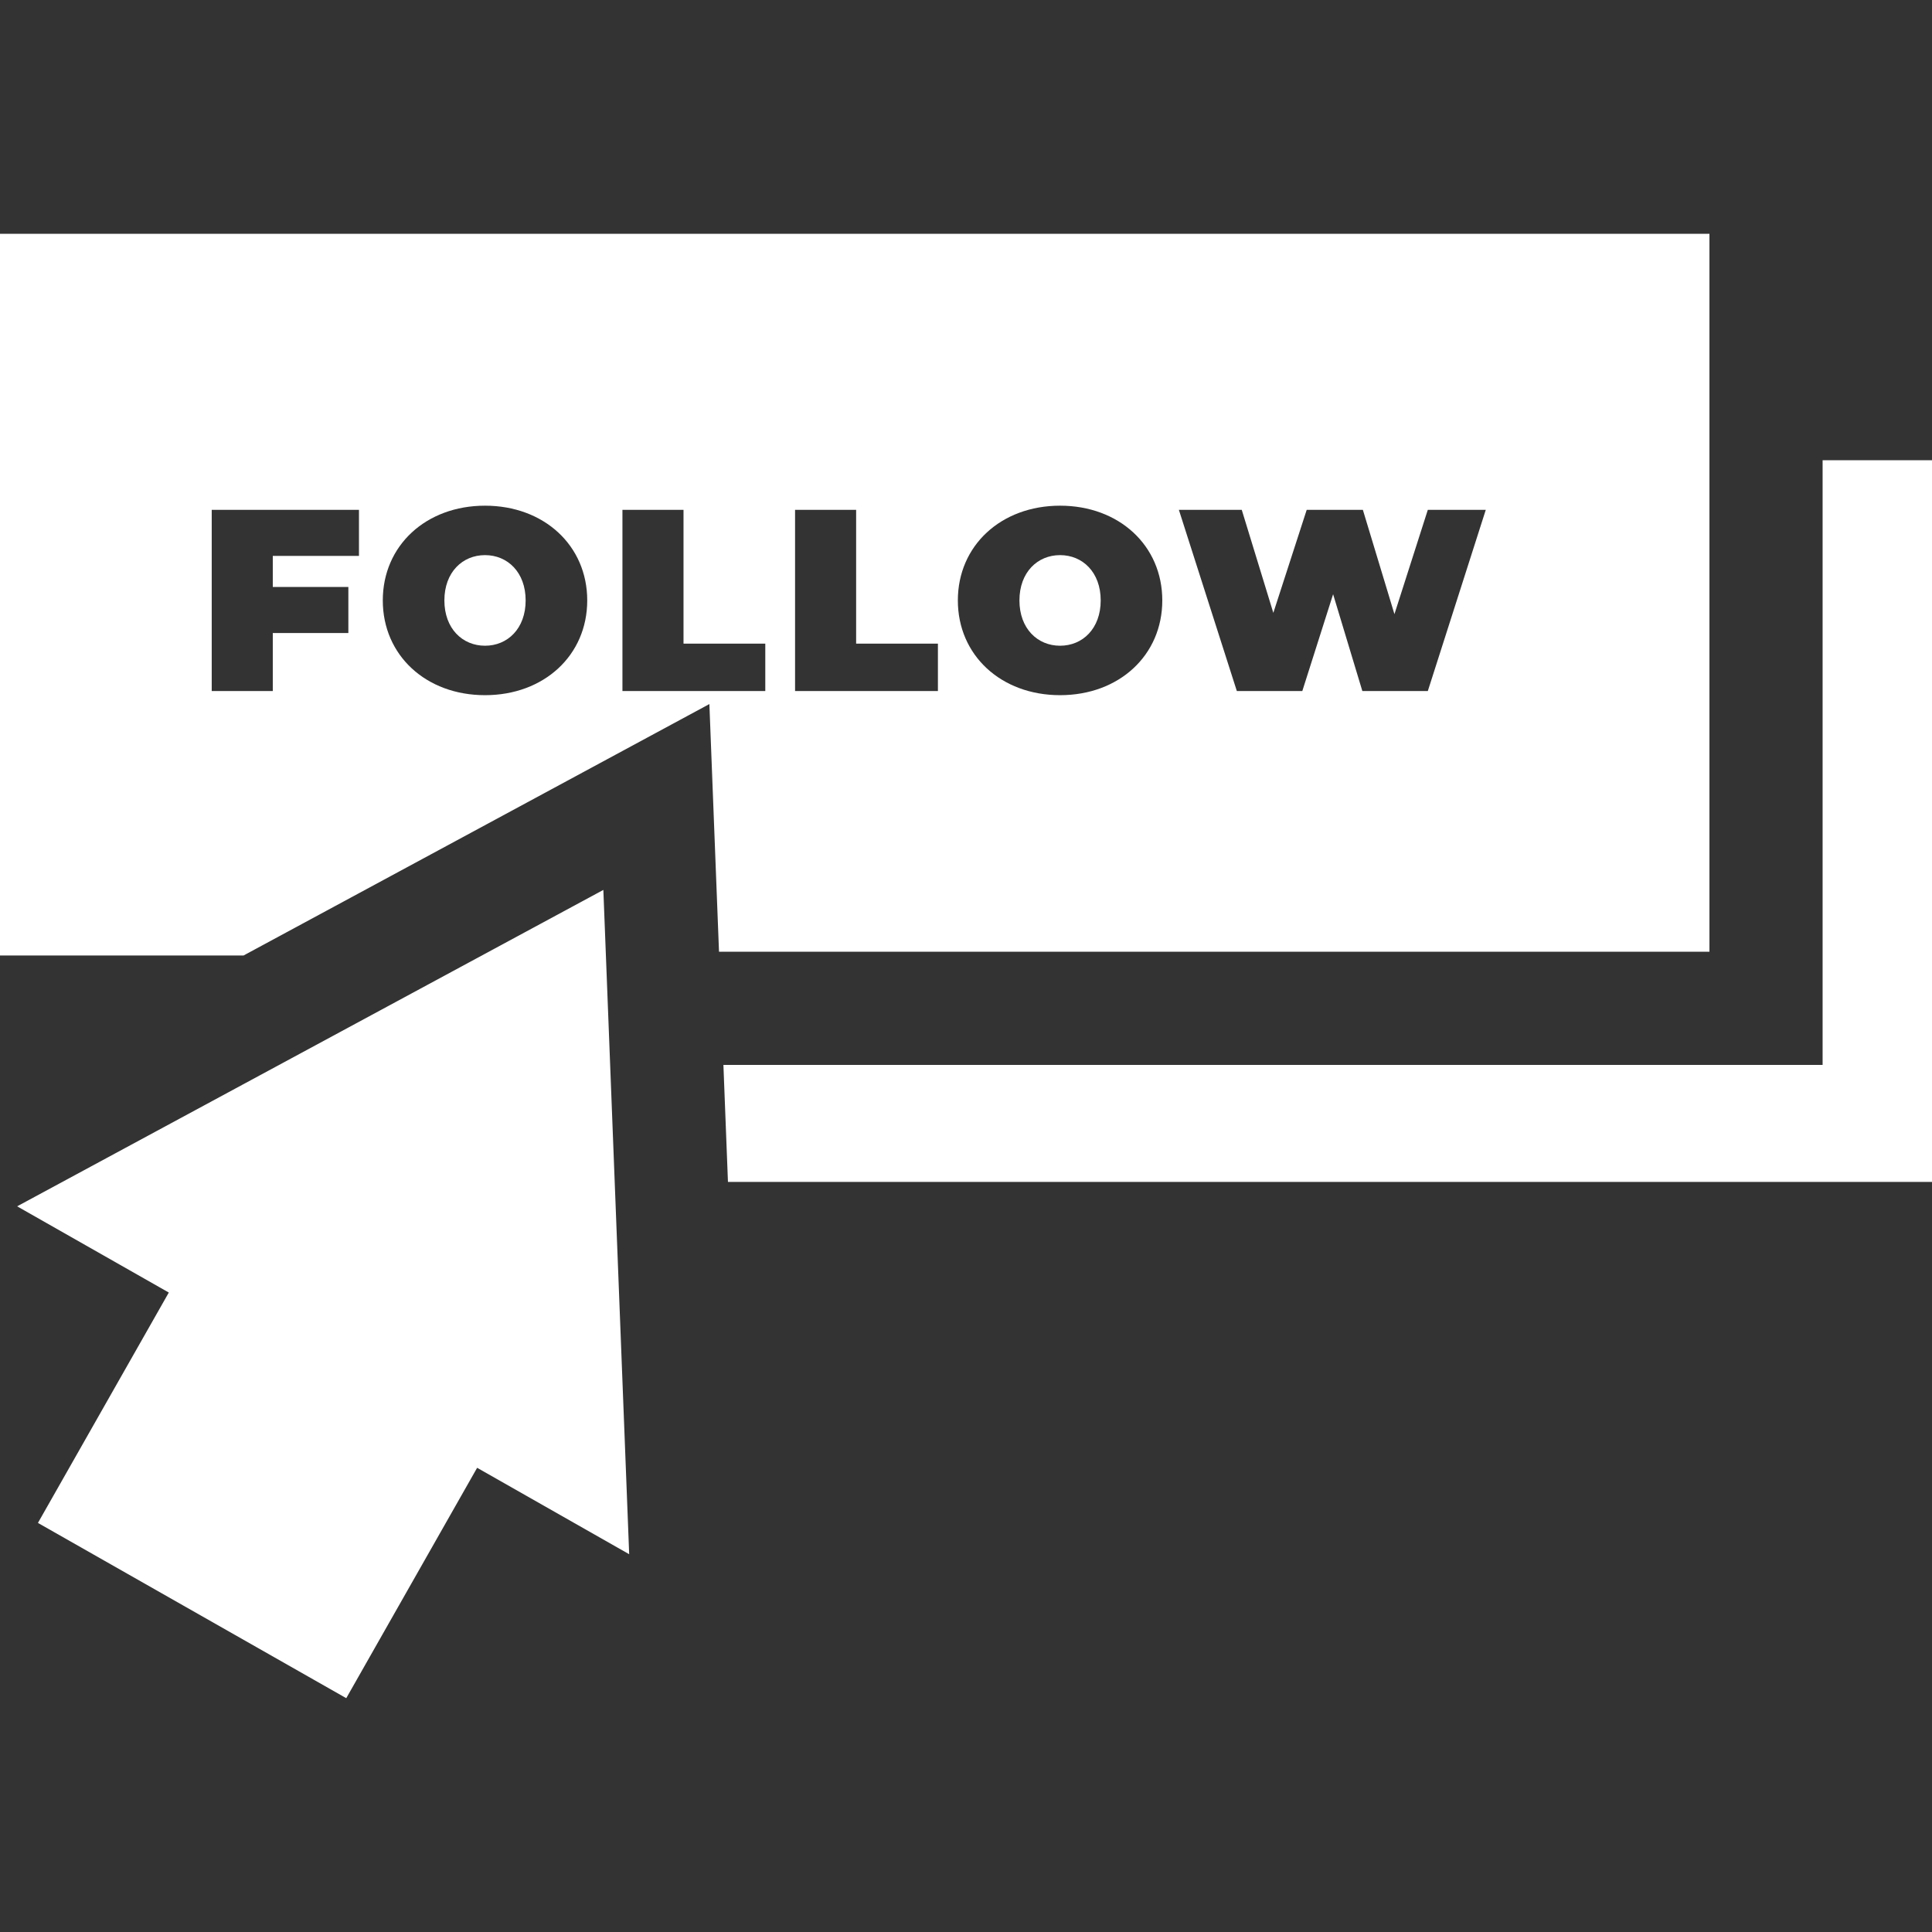
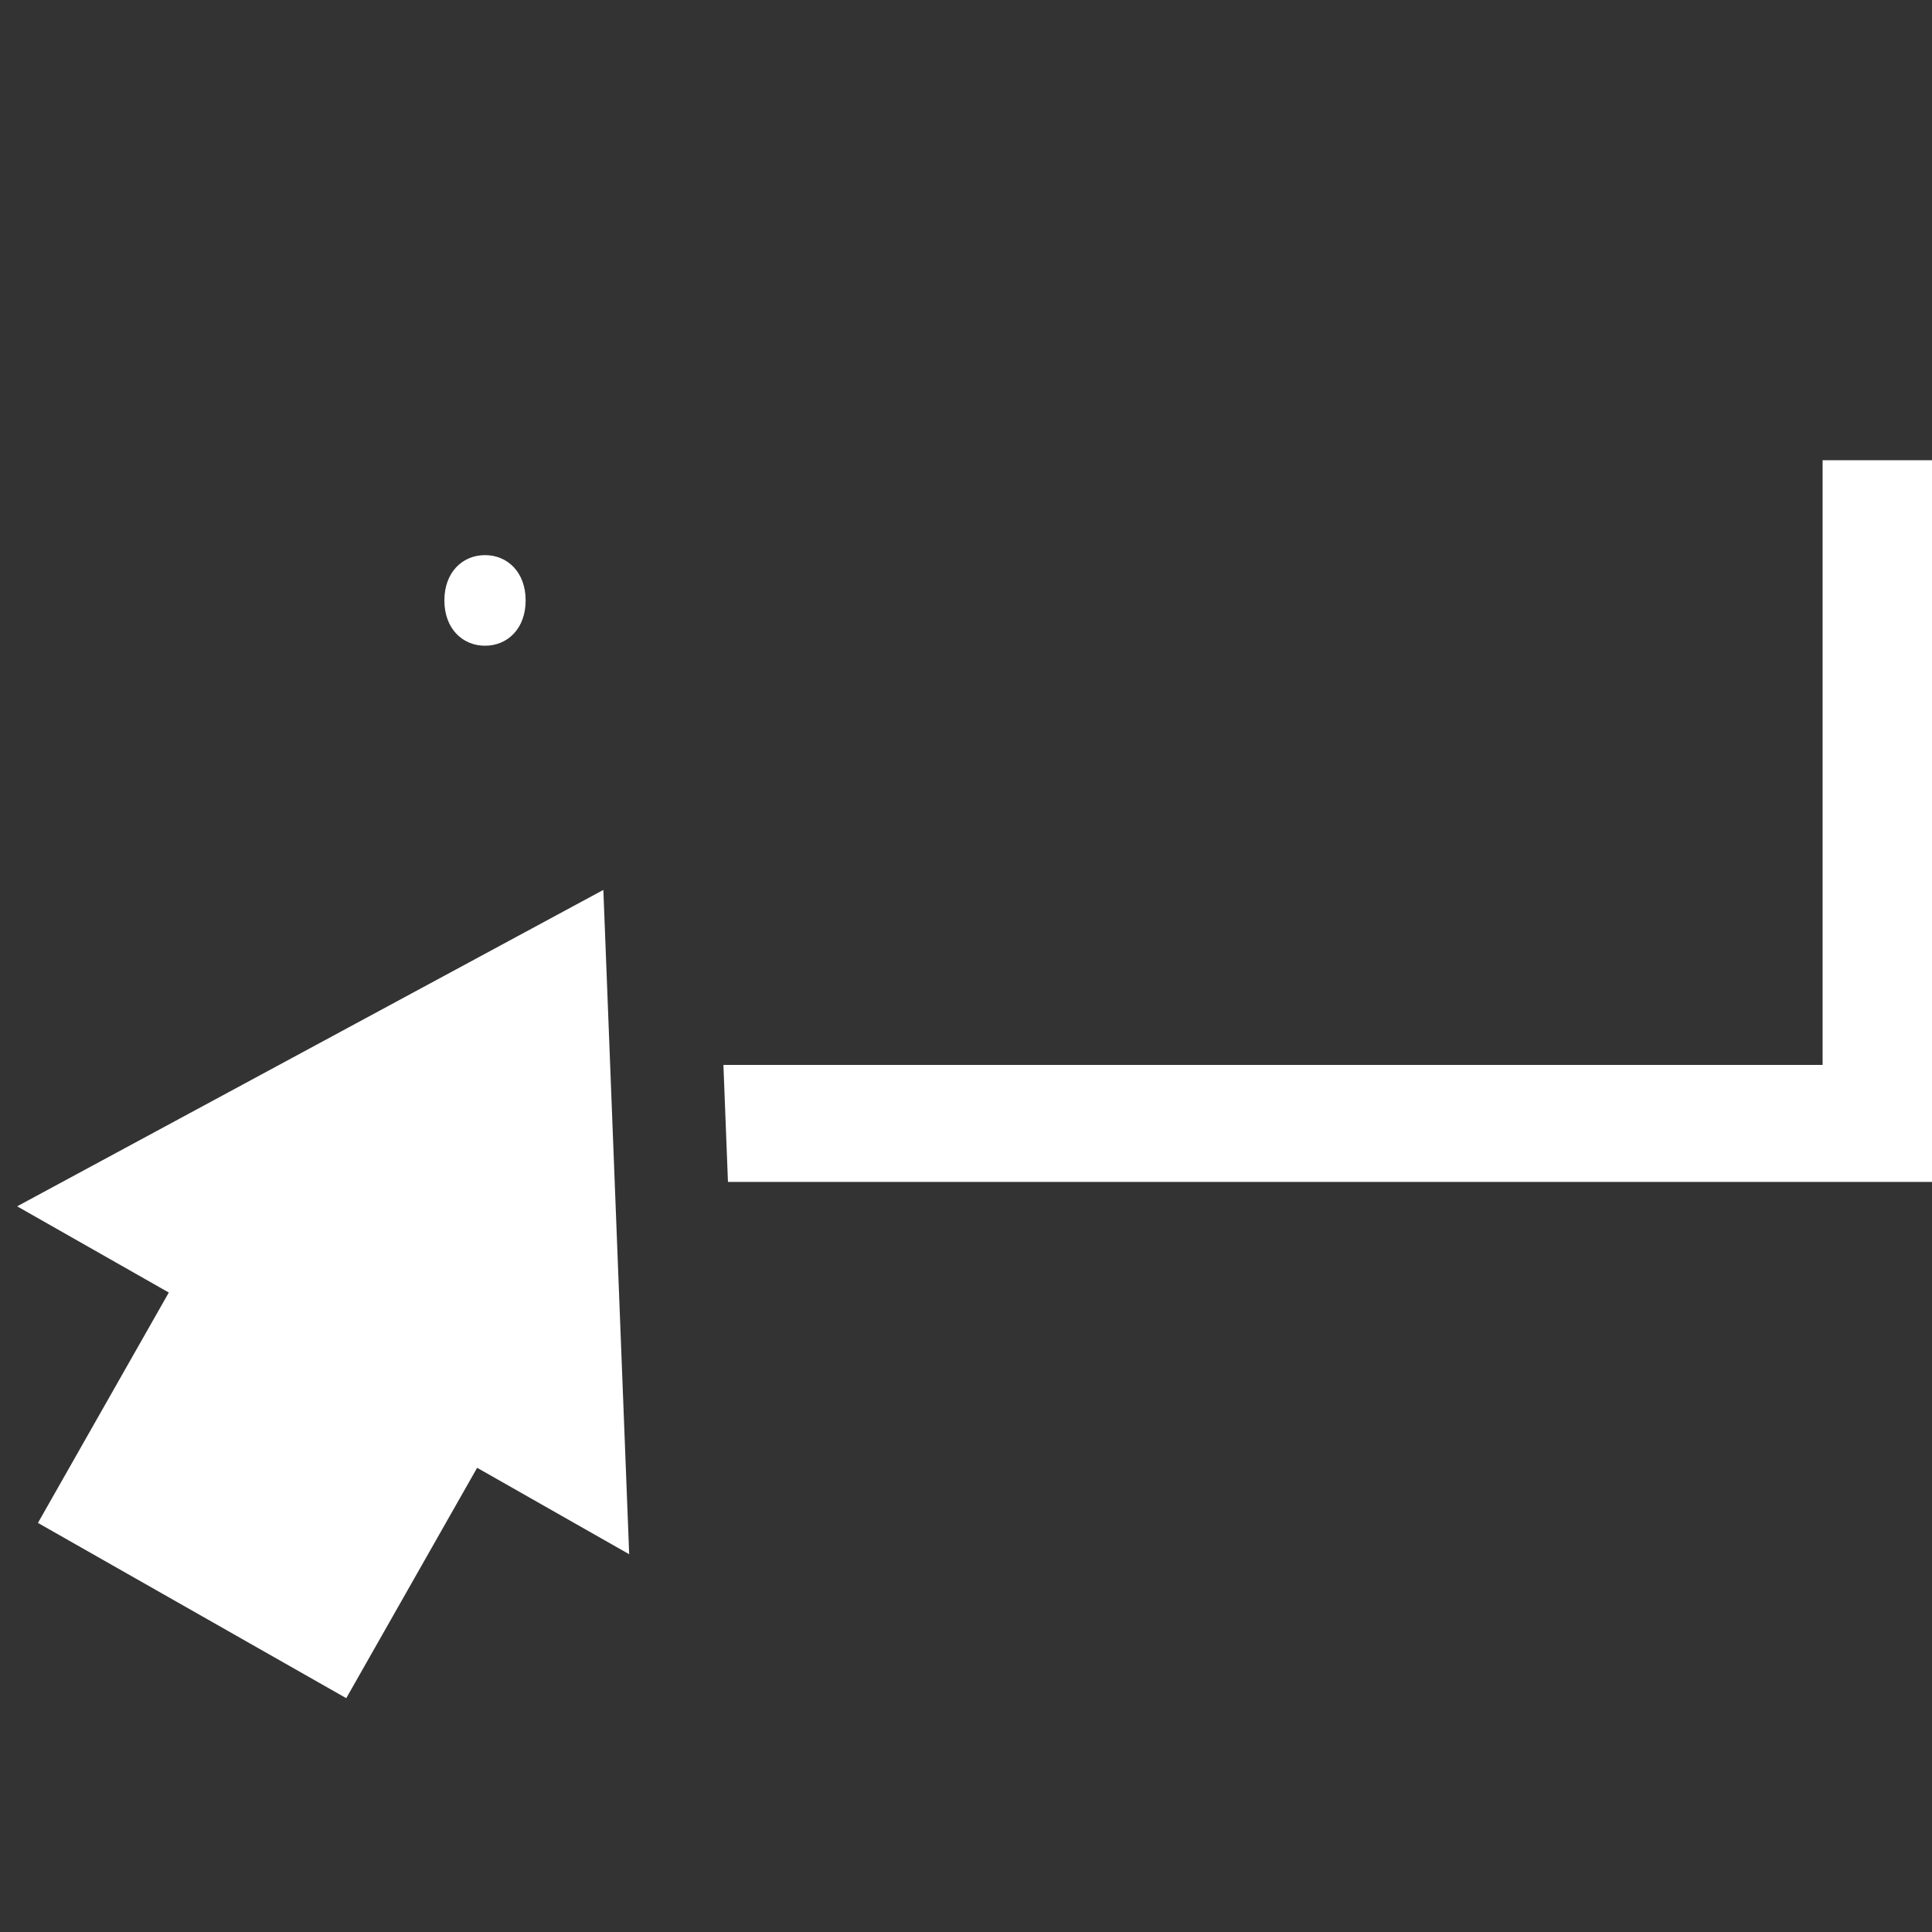
<svg xmlns="http://www.w3.org/2000/svg" version="1.1" id="Capa_1" x="0px" y="0px" viewBox="0 0 512 512" style="enable-background:new 0 0 512 512;" xml:space="preserve" width="512px" height="512px" class="">
  <rect x="0" y="0" width="512" height="512" fill="#333333" stroke="none" />
  <g>
    <g>
      <path d="M128.534,147.114c-5.967,0-10.768,4.527-10.768,12.005c0,7.479,4.801,12.006,10.768,12.006   c5.966,0,10.767-4.527,10.767-12.006C139.301,151.642,134.499,147.114,128.534,147.114z" data-original="#000000" class="active-path" data-old_color="#000000" fill="#FFFFFF" />
-       <path d="M187.993,186.582l2.552,65.633h262.475V61.964H0v191.251h64.543L187.993,186.582z M308.019,159.119   c0,14.545-11.453,25.109-27.089,25.109c-15.638,0-27.09-10.564-27.09-25.109c0-14.543,11.452-25.108,27.09-25.108   C296.566,134.011,308.019,144.576,308.019,159.119z M248.557,170.576v12.555H210.7v-48.022h16.185v35.468H248.557z M92.319,155.553   v12.211H72.293v15.367H56.108v-48.022H95.13v12.212H72.293v8.232H92.319z M312.412,135.108h16.665l8.367,27.304l8.847-27.304   h14.882l8.367,27.647l8.847-27.647h15.362l-15.362,48.022h-17.351l-7.749-25.658l-8.161,25.658h-17.352L312.412,135.108z    M128.534,184.229c-15.637,0-27.09-10.564-27.09-25.109c0-14.543,11.453-25.108,27.09-25.108s27.089,10.565,27.089,25.108   C155.622,173.664,144.17,184.229,128.534,184.229z M164.953,183.131v-48.022h16.185v35.468h21.672v12.555H164.953z" data-original="#000000" class="active-path" data-old_color="#000000" fill="#FFFFFF" />
      <polygon points="512,121.964 483.01,121.964 483.01,282.215 191.711,282.215 192.916,313.215 512,313.215  " data-original="#000000" class="active-path" data-old_color="#000000" fill="#FFFFFF" />
-       <path d="M280.93,147.114c-5.967,0-10.768,4.527-10.768,12.005c0,7.479,4.801,12.006,10.768,12.006   c5.966,0,10.767-4.527,10.767-12.006C291.697,151.642,286.896,147.114,280.93,147.114z" data-original="#000000" class="active-path" data-old_color="#000000" fill="#FFFFFF" />
      <polygon points="159.894,235.836 4.542,319.689 44.736,342.536 10.054,403.59 91.762,450.036 126.445,388.981 166.739,411.885  " data-original="#000000" class="active-path" data-old_color="#000000" fill="#FFFFFF" />
    </g>
  </g>
</svg>